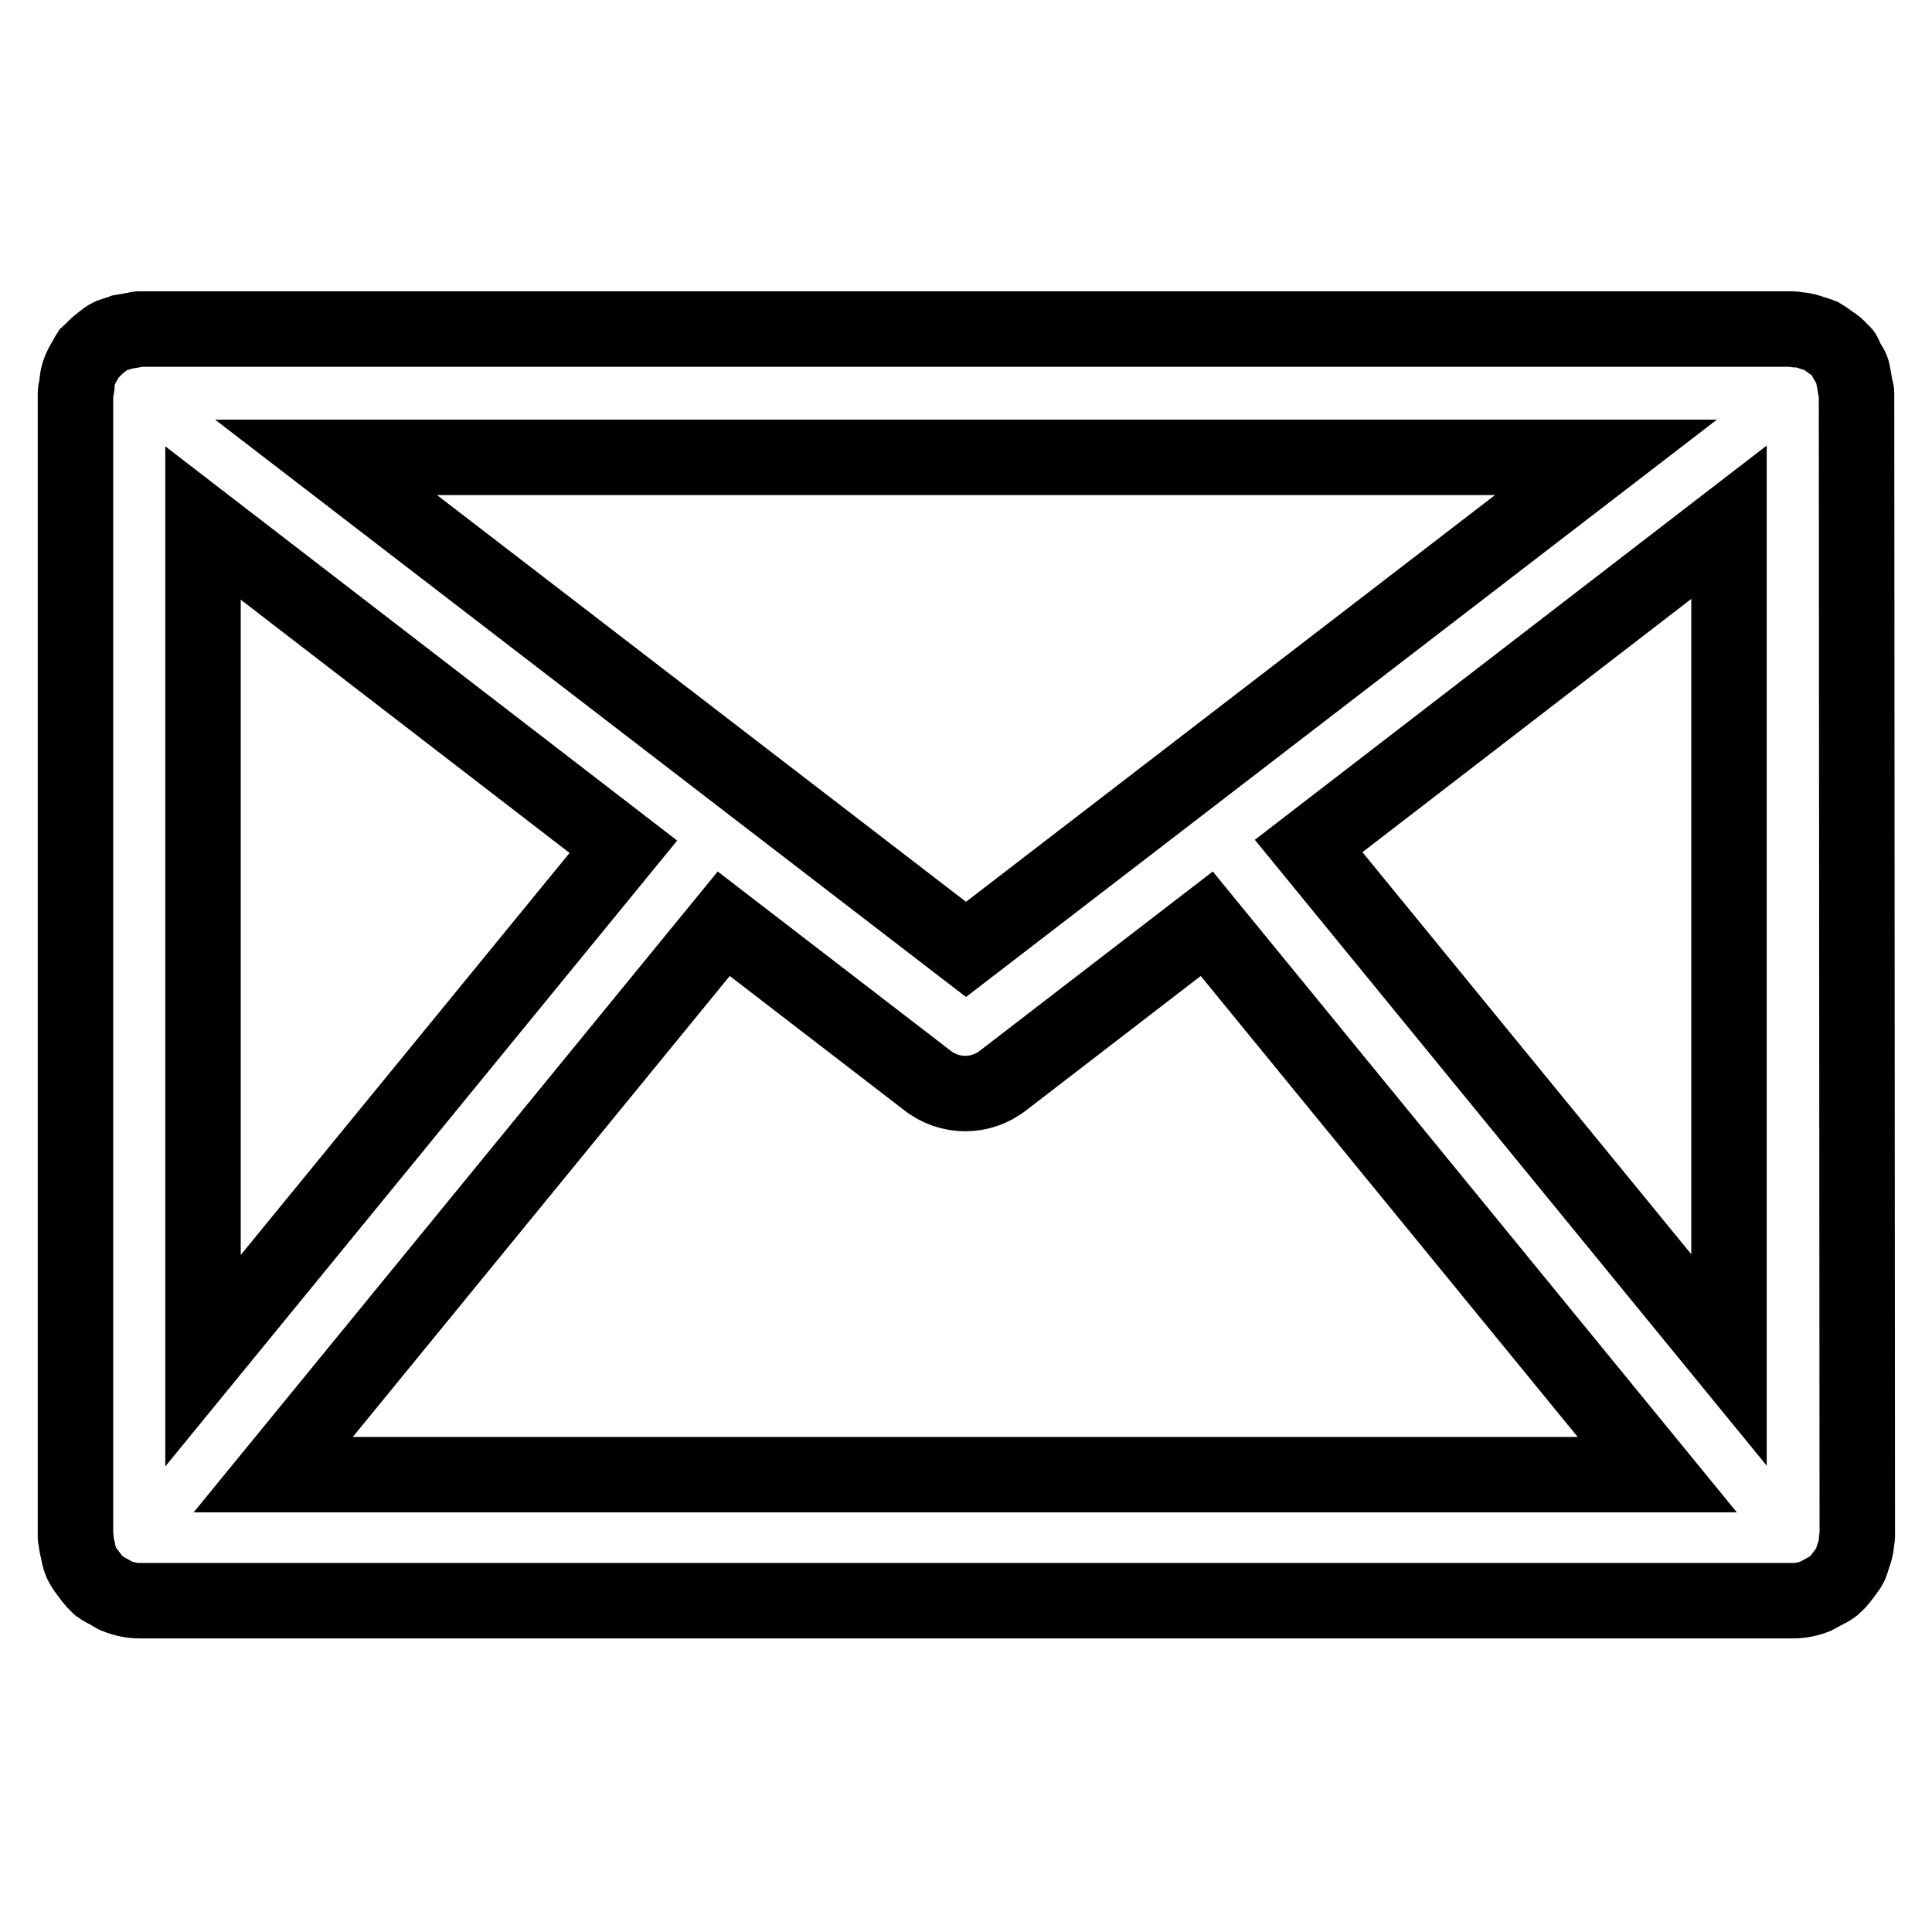
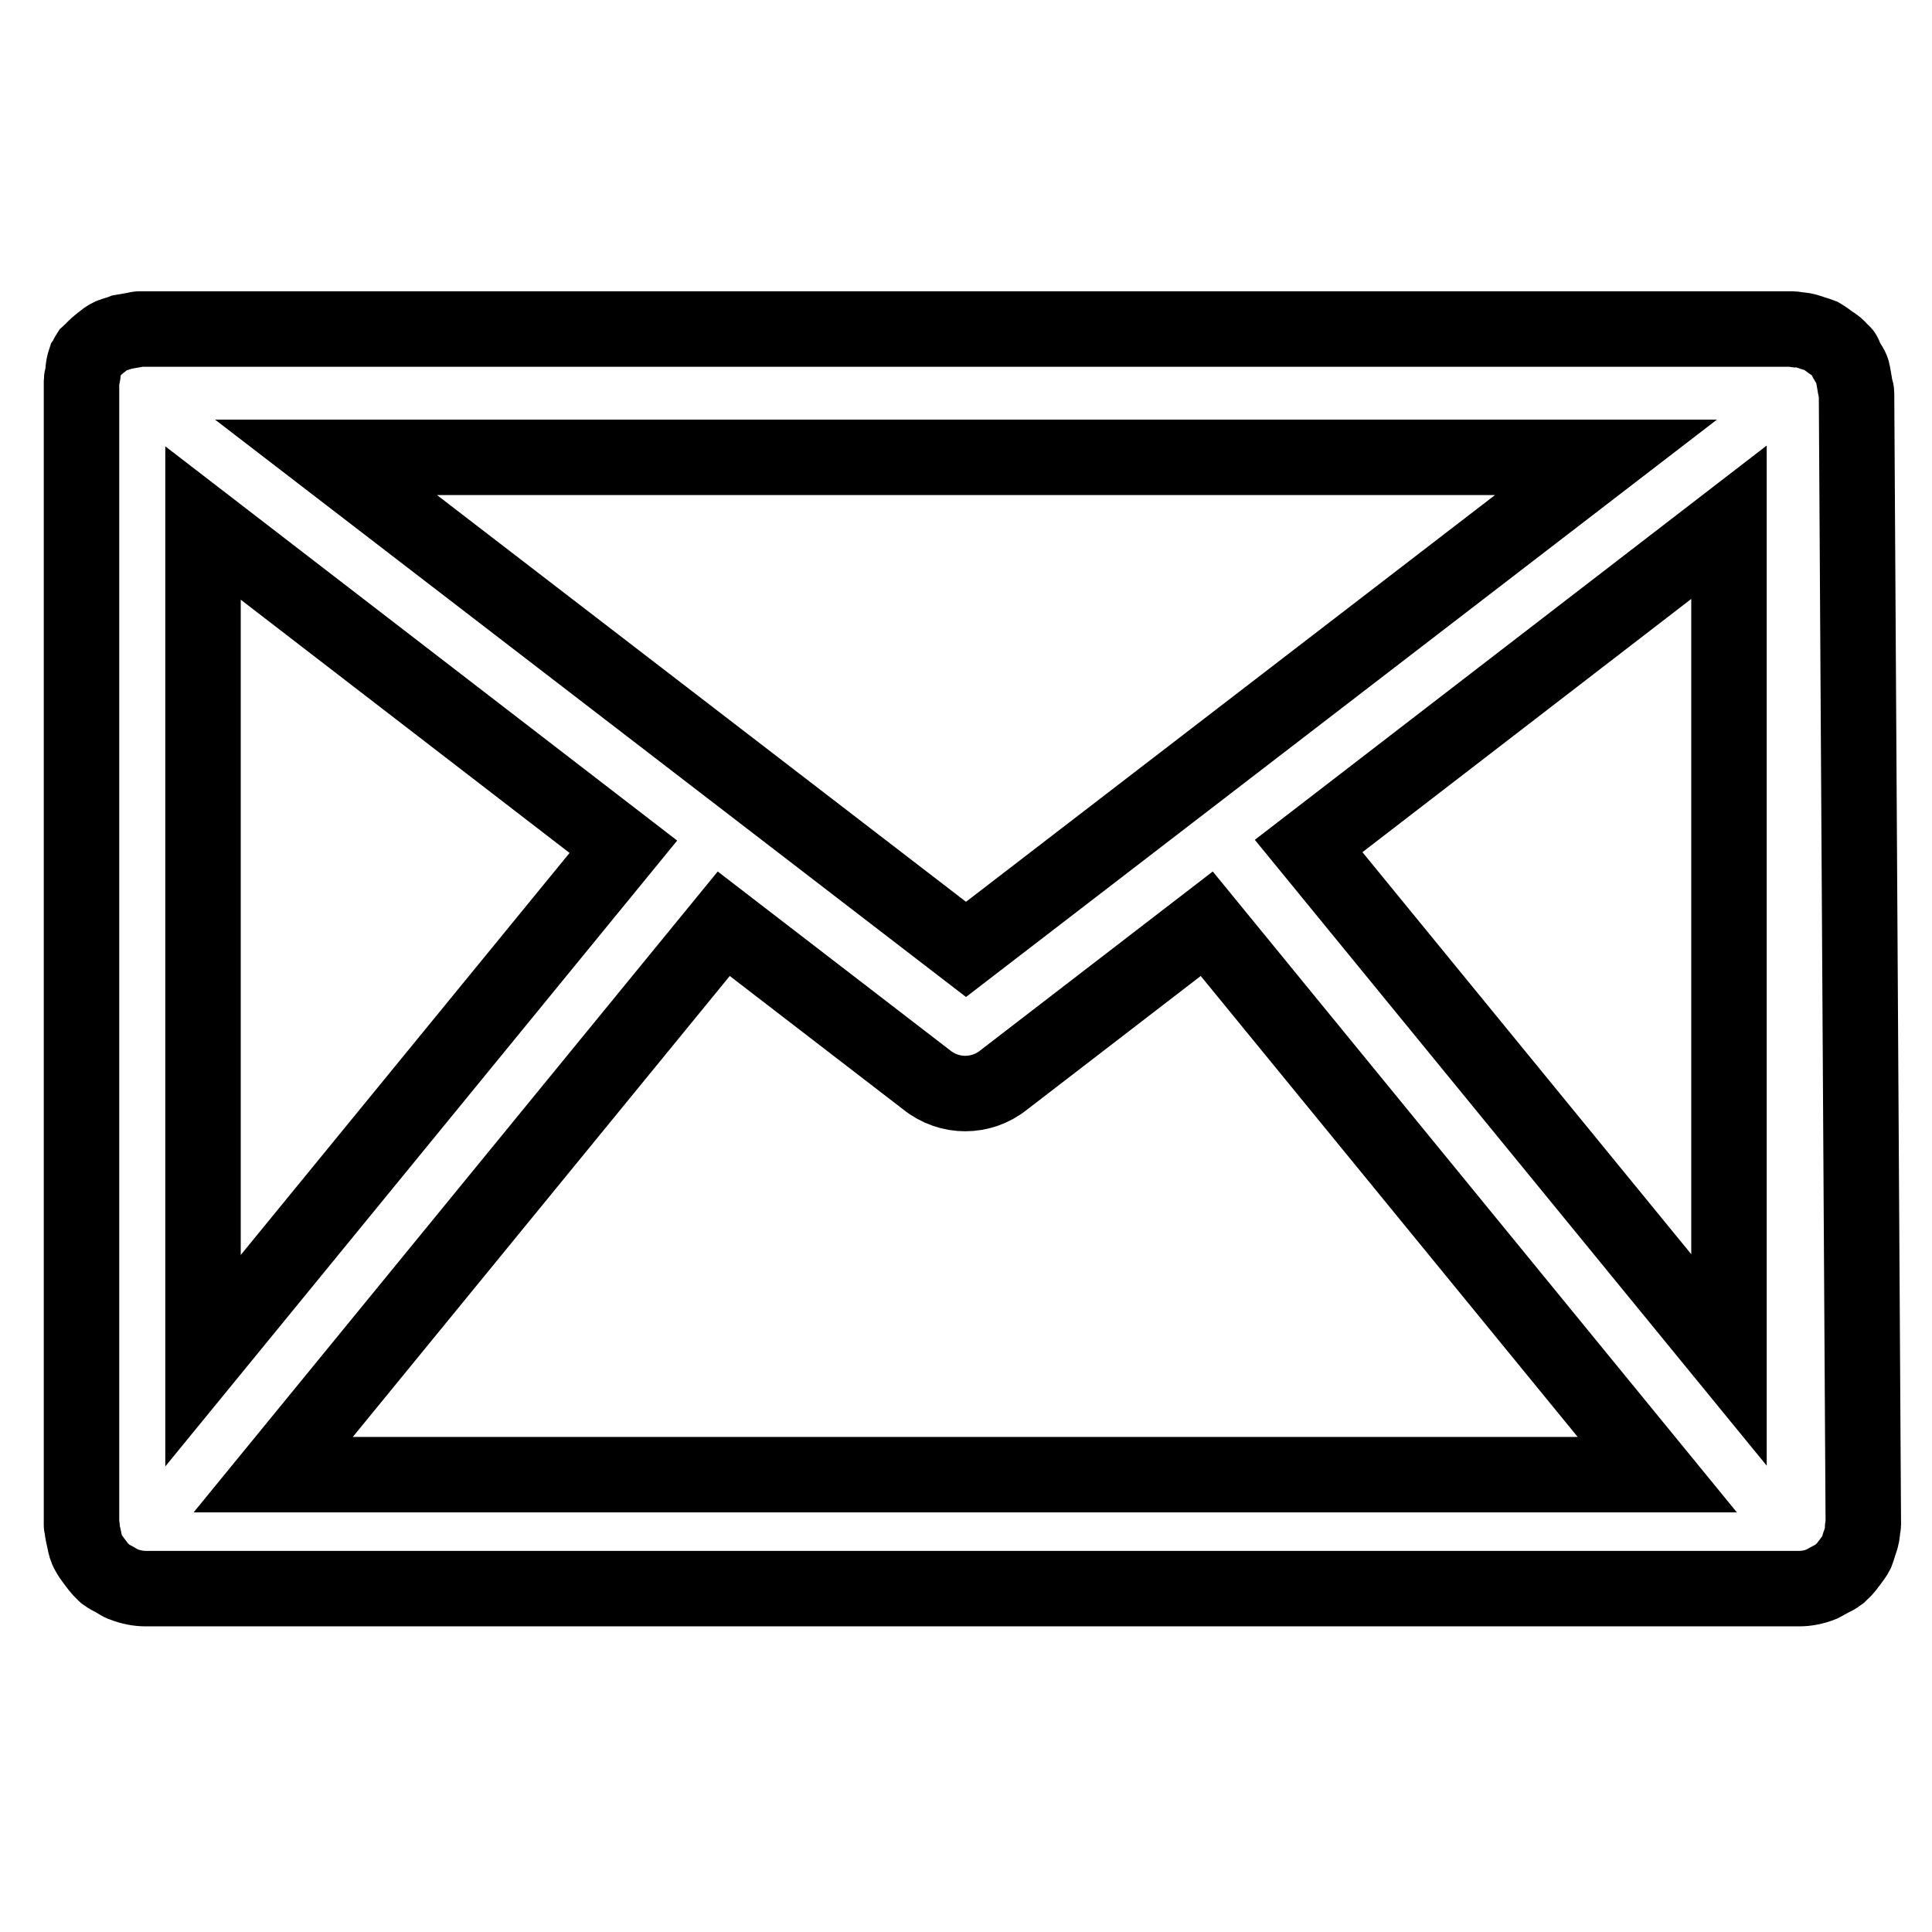
<svg xmlns="http://www.w3.org/2000/svg" version="1.1" x="0px" y="0px" viewBox="0 0 256 256" enable-background="new 0 0 256 256" xml:space="preserve">
  <g>
-     <path stroke-width="10" fill-opacity="0" stroke="#000000" d="M246,52.1c0-0.4-0.2-0.7-0.2-1c-0.1-0.6-0.2-1.1-0.3-1.7s-0.5-1.1-0.8-1.6c-0.2-0.3-0.2-0.6-0.4-0.9 c-0.1-0.2-0.3-0.2-0.4-0.4c-0.4-0.5-0.8-0.8-1.3-1.1c-0.4-0.3-0.8-0.6-1.3-0.9c-0.5-0.2-1-0.3-1.5-0.5c-0.6-0.2-1.1-0.3-1.7-0.3 c-0.2,0-0.3-0.1-0.5-0.1H18.4c-0.2,0-0.4,0.1-0.5,0.1c-0.6,0.1-1.1,0.2-1.7,0.3c-0.5,0.2-1,0.3-1.5,0.5c-0.5,0.2-0.8,0.5-1.2,0.8 c-0.5,0.4-0.9,0.7-1.3,1.2c-0.1,0.1-0.3,0.2-0.4,0.3c-0.2,0.3-0.3,0.6-0.5,0.9c-0.3,0.5-0.6,1-0.8,1.6c-0.2,0.6-0.3,1.1-0.3,1.7 c0,0.4-0.2,0.7-0.2,1v151.7c0,0.2,0.1,0.3,0.1,0.4c0,0.6,0.2,1.1,0.3,1.7c0.1,0.5,0.2,1,0.5,1.5c0.2,0.4,0.5,0.8,0.8,1.2 c0.4,0.5,0.7,1,1.2,1.4c0.1,0.1,0.1,0.2,0.3,0.3c0.4,0.3,0.8,0.5,1.2,0.7c0.4,0.2,0.7,0.5,1.1,0.6c1,0.4,2,0.6,3,0.6h219.1 c1,0,2-0.2,3-0.6c0.4-0.2,0.7-0.4,1.1-0.6c0.4-0.2,0.8-0.4,1.2-0.7c0.1-0.1,0.2-0.2,0.3-0.3c0.5-0.4,0.8-0.9,1.2-1.4 c0.3-0.4,0.6-0.8,0.8-1.2c0.2-0.5,0.3-1,0.5-1.5c0.2-0.6,0.3-1.1,0.3-1.7c0-0.2,0.1-0.3,0.1-0.4L246,52.1L246,52.1z M26.9,69.3 l55.7,42.9l-55.7,68.1V69.3z M128,125.8L43.2,60.6h169.6L128,125.8z M95.9,122.4l26.9,20.7c1.5,1.2,3.3,1.8,5.1,1.8 s3.6-0.6,5.1-1.8l26.9-20.7l59.7,73H36.2L95.9,122.4z M173.4,112.1l55.7-42.9v111L173.4,112.1z" />
+     <path stroke-width="10" fill-opacity="0" stroke="#000000" d="M246,52.1c0-0.4-0.2-0.7-0.2-1c-0.1-0.6-0.2-1.1-0.3-1.7s-0.5-1.1-0.8-1.6c-0.2-0.3-0.2-0.6-0.4-0.9 c-0.1-0.2-0.3-0.2-0.4-0.4c-0.4-0.5-0.8-0.8-1.3-1.1c-0.4-0.3-0.8-0.6-1.3-0.9c-0.5-0.2-1-0.3-1.5-0.5c-0.6-0.2-1.1-0.3-1.7-0.3 c-0.2,0-0.3-0.1-0.5-0.1H18.4c-0.2,0-0.4,0.1-0.5,0.1c-0.6,0.1-1.1,0.2-1.7,0.3c-0.5,0.2-1,0.3-1.5,0.5c-0.5,0.2-0.8,0.5-1.2,0.8 c-0.5,0.4-0.9,0.7-1.3,1.2c-0.1,0.1-0.3,0.2-0.4,0.3c-0.2,0.3-0.3,0.6-0.5,0.9c-0.2,0.6-0.3,1.1-0.3,1.7 c0,0.4-0.2,0.7-0.2,1v151.7c0,0.2,0.1,0.3,0.1,0.4c0,0.6,0.2,1.1,0.3,1.7c0.1,0.5,0.2,1,0.5,1.5c0.2,0.4,0.5,0.8,0.8,1.2 c0.4,0.5,0.7,1,1.2,1.4c0.1,0.1,0.1,0.2,0.3,0.3c0.4,0.3,0.8,0.5,1.2,0.7c0.4,0.2,0.7,0.5,1.1,0.6c1,0.4,2,0.6,3,0.6h219.1 c1,0,2-0.2,3-0.6c0.4-0.2,0.7-0.4,1.1-0.6c0.4-0.2,0.8-0.4,1.2-0.7c0.1-0.1,0.2-0.2,0.3-0.3c0.5-0.4,0.8-0.9,1.2-1.4 c0.3-0.4,0.6-0.8,0.8-1.2c0.2-0.5,0.3-1,0.5-1.5c0.2-0.6,0.3-1.1,0.3-1.7c0-0.2,0.1-0.3,0.1-0.4L246,52.1L246,52.1z M26.9,69.3 l55.7,42.9l-55.7,68.1V69.3z M128,125.8L43.2,60.6h169.6L128,125.8z M95.9,122.4l26.9,20.7c1.5,1.2,3.3,1.8,5.1,1.8 s3.6-0.6,5.1-1.8l26.9-20.7l59.7,73H36.2L95.9,122.4z M173.4,112.1l55.7-42.9v111L173.4,112.1z" />
  </g>
</svg>